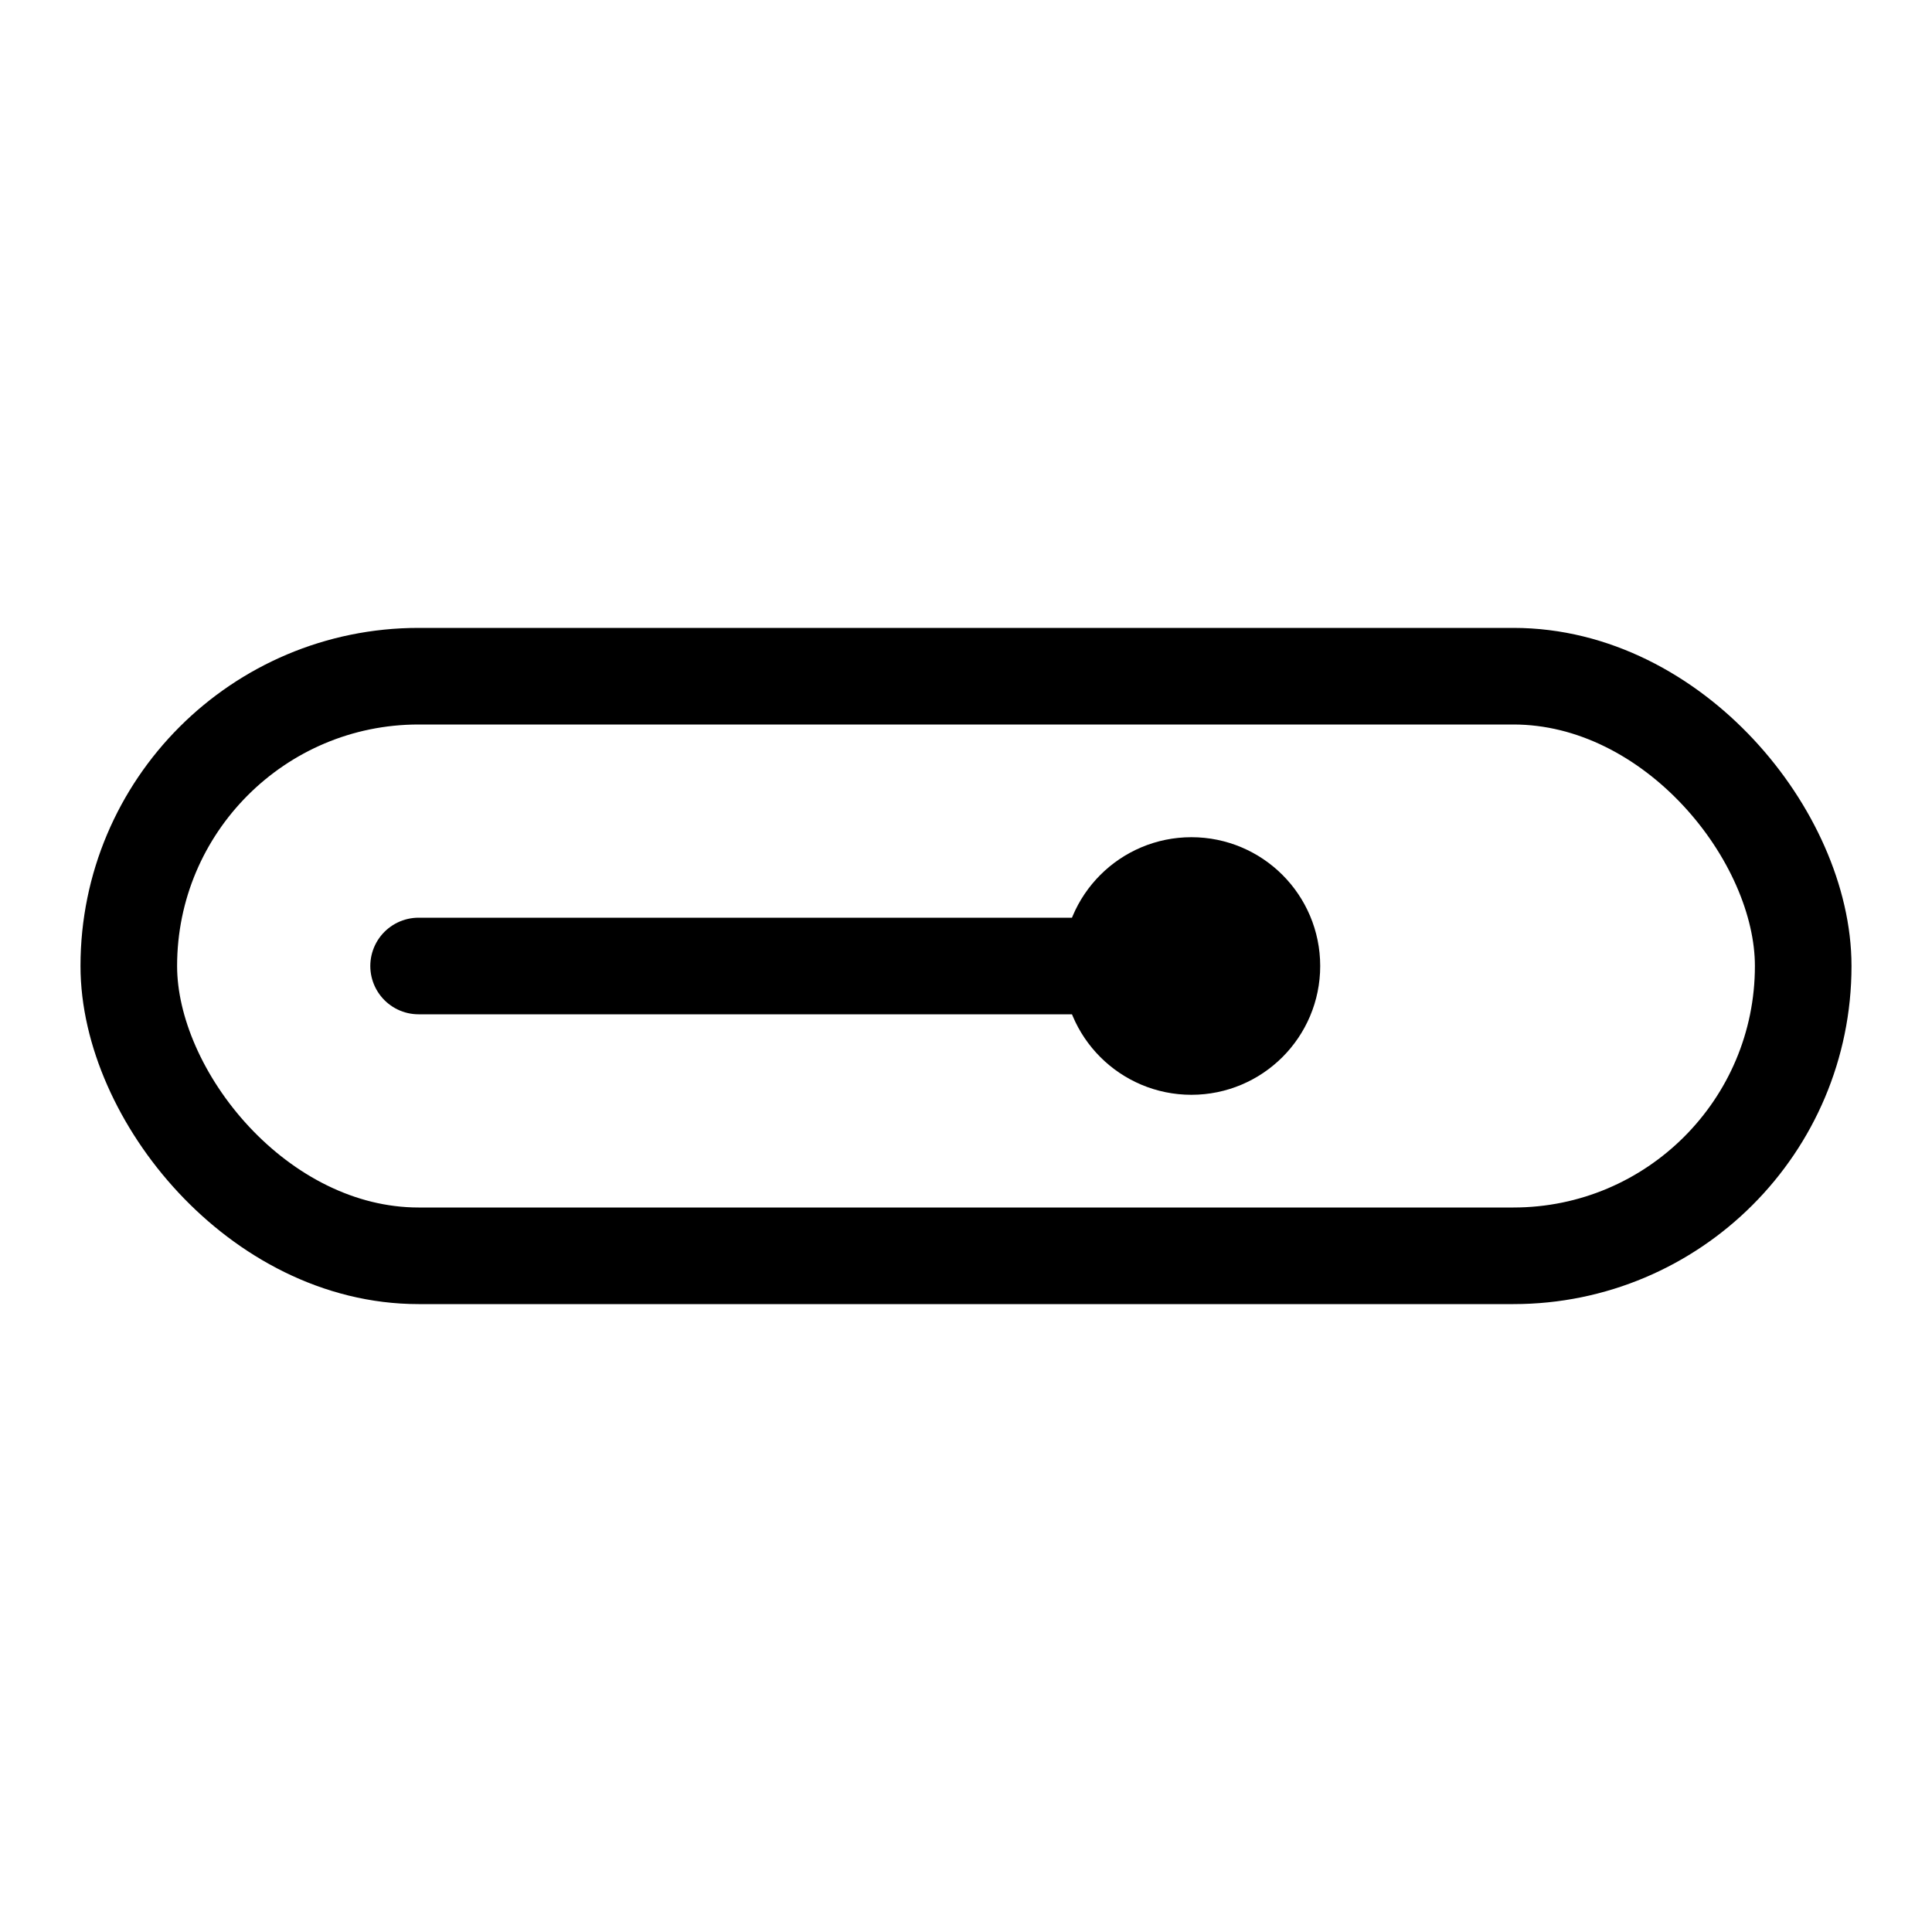
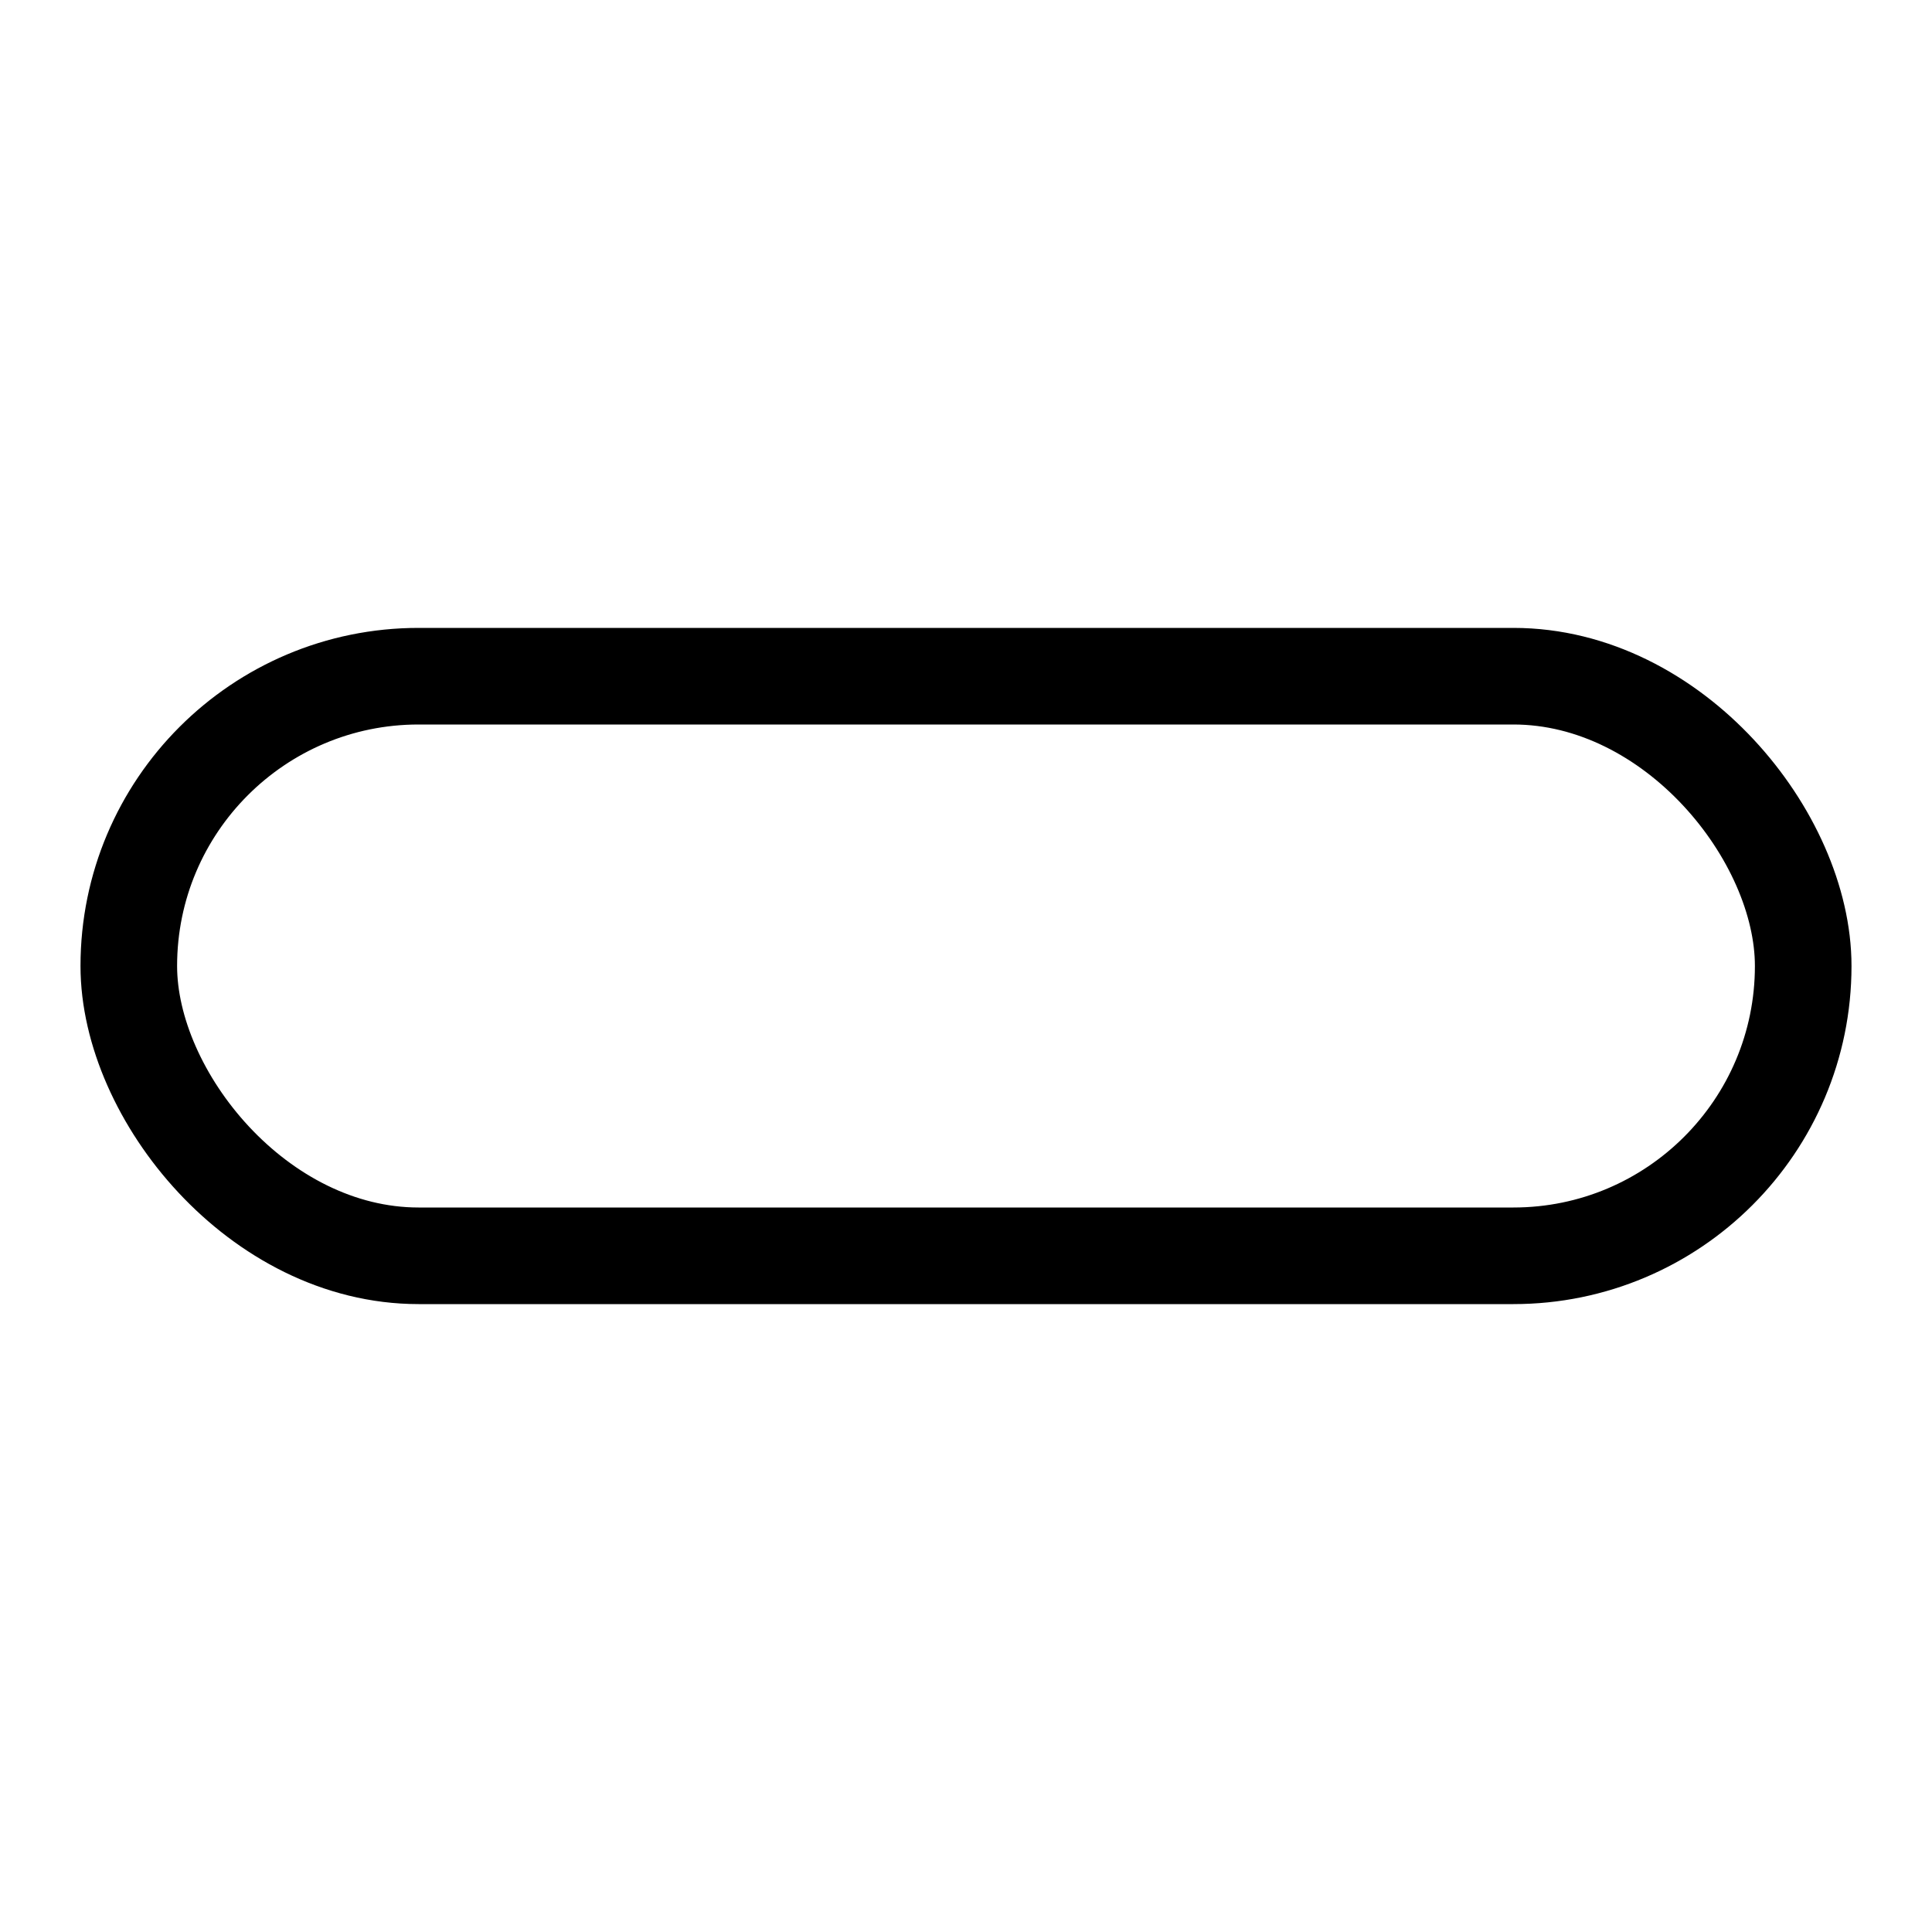
<svg xmlns="http://www.w3.org/2000/svg" width="30" height="30" viewBox="0 0 30 30" fill="none">
  <rect x="2" y="10.5" width="26" height="9" rx="4.5" stroke="url(#paint0_linear_3344_719)" stroke-width="1.5" />
-   <circle cx="18.5" cy="15" r="1.25" stroke="url(#paint1_linear_3344_719)" stroke-width="1.5" />
-   <path d="M6.5 15H18.5" stroke="url(#paint2_linear_3344_719)" stroke-width="1.5" stroke-linecap="round" />
  <defs>
    <linearGradient id="paint0_linear_3344_719" x1="15" y1="10.5" x2="15" y2="19.5" gradientUnits="userSpaceOnUse">
      <stop offset="1" />
    </linearGradient>
    <linearGradient id="paint1_linear_3344_719" x1="18.5" y1="13" x2="18.5" y2="17" gradientUnits="userSpaceOnUse">
      <stop offset="1" />
    </linearGradient>
    <linearGradient id="paint2_linear_3344_719" x1="12.5" y1="15" x2="12.5" y2="16" gradientUnits="userSpaceOnUse">
      <stop offset="1" />
    </linearGradient>
  </defs>
</svg>